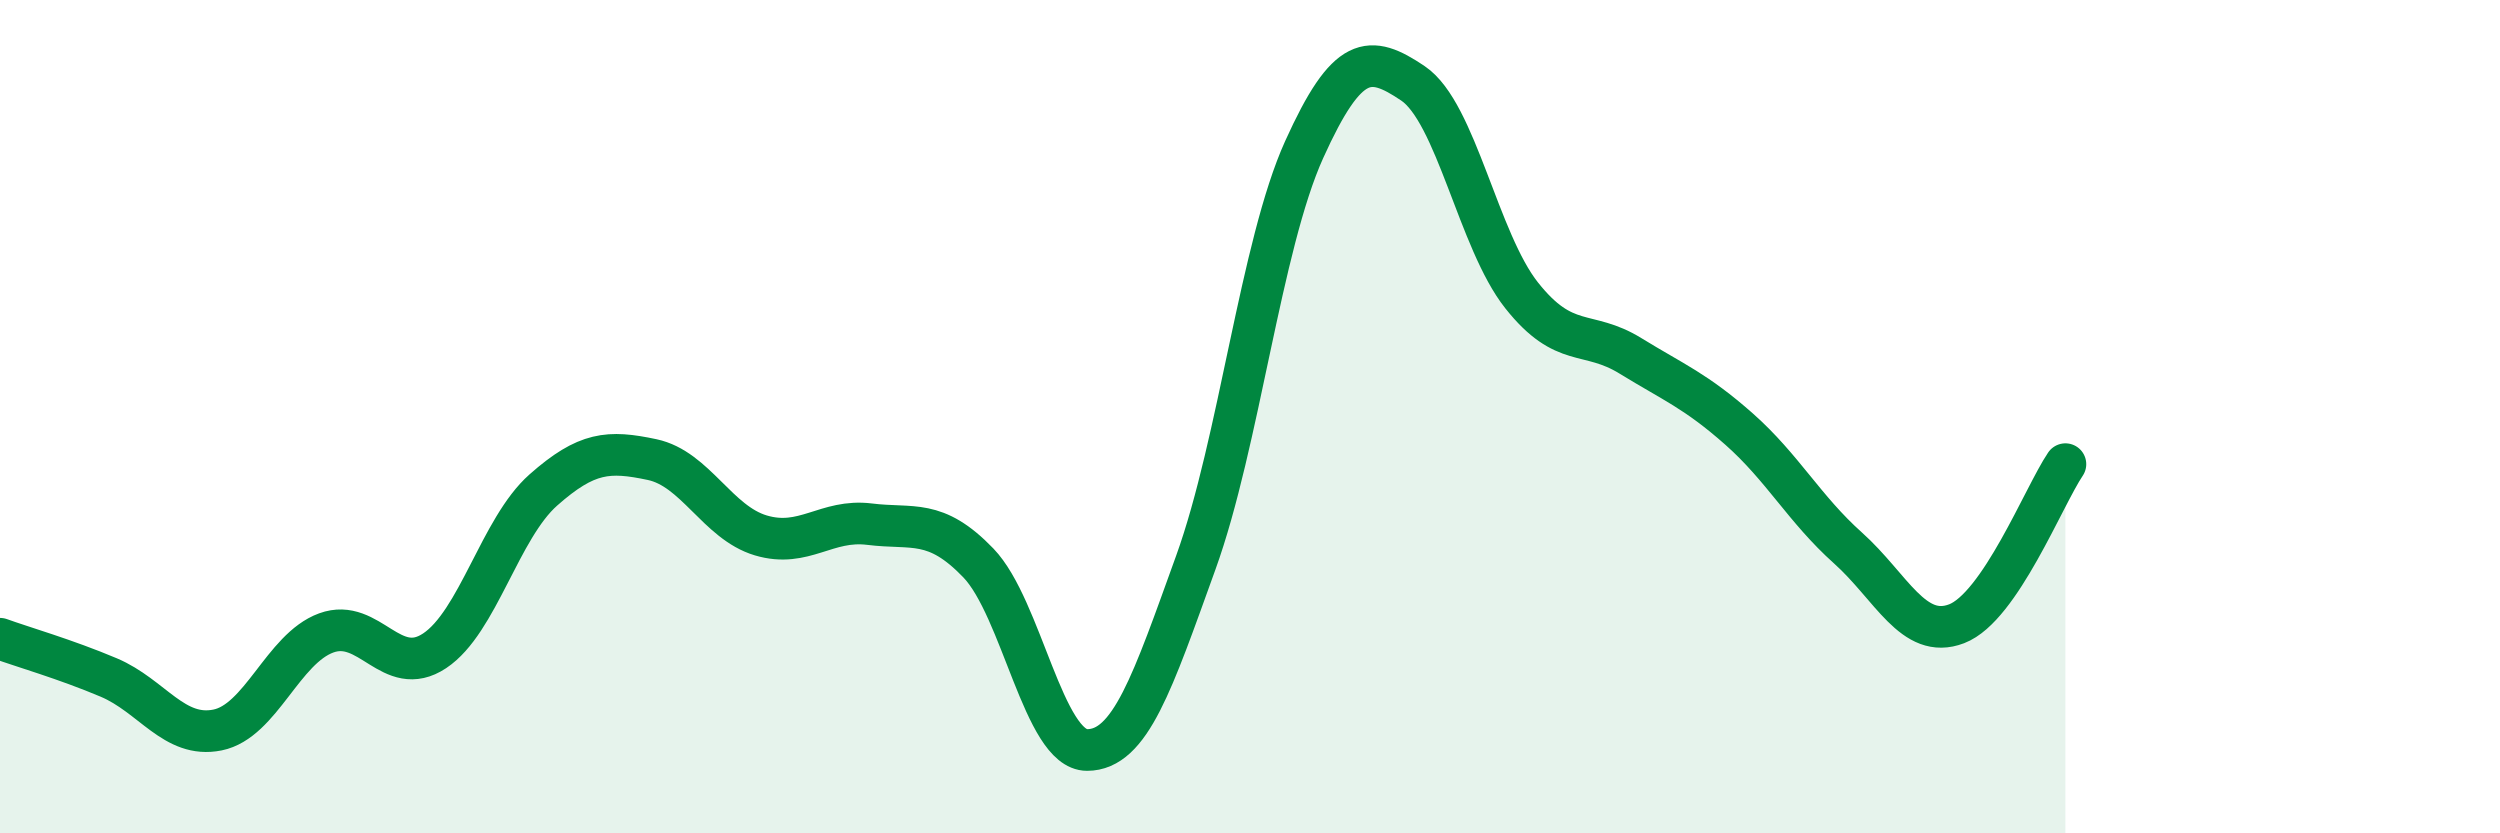
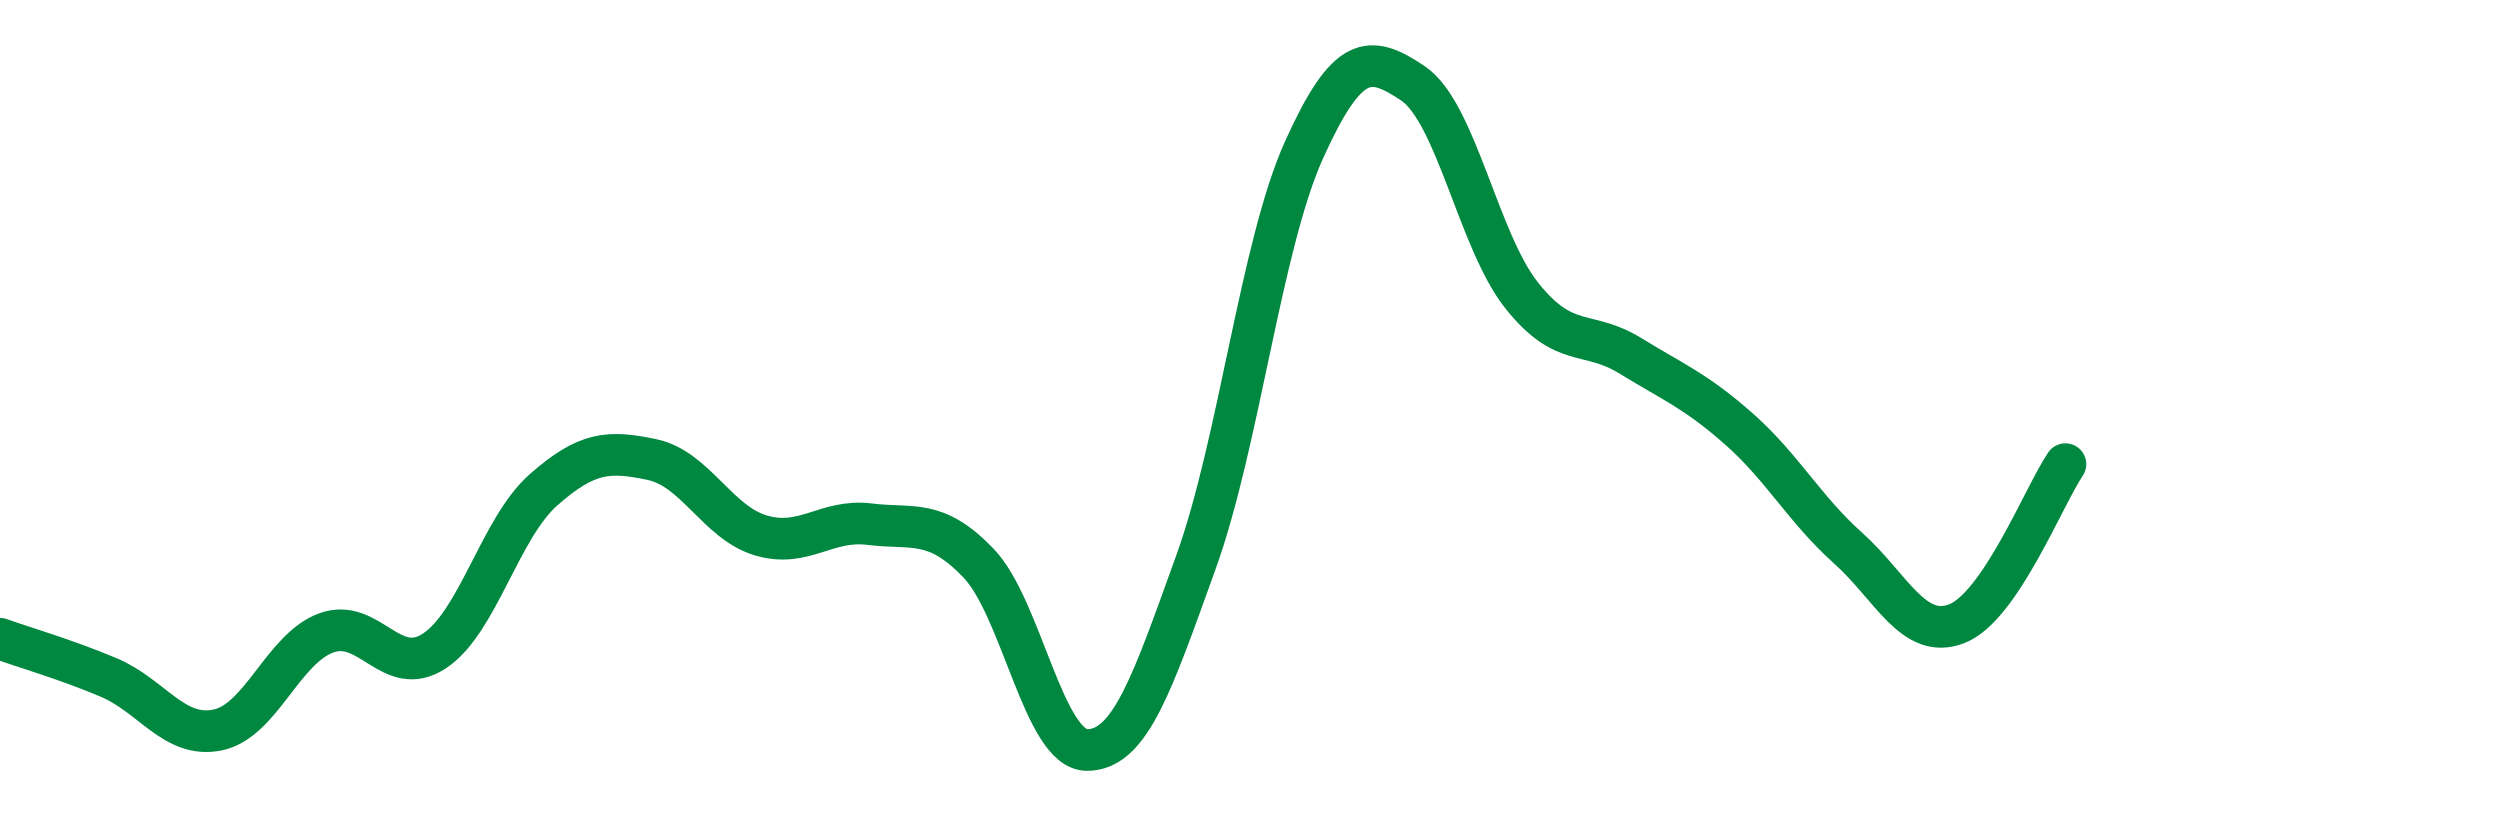
<svg xmlns="http://www.w3.org/2000/svg" width="60" height="20" viewBox="0 0 60 20">
-   <path d="M 0,15.33 C 0.52,15.52 1.57,15.82 2.61,16.26 C 3.65,16.7 4.18,17.73 5.22,17.52 C 6.26,17.31 6.79,15.57 7.83,15.19 C 8.87,14.81 9.39,16.31 10.43,15.62 C 11.47,14.93 12,12.68 13.04,11.76 C 14.08,10.84 14.61,10.81 15.65,11.03 C 16.69,11.25 17.22,12.54 18.26,12.85 C 19.3,13.16 19.83,12.45 20.87,12.58 C 21.91,12.71 22.44,12.43 23.48,13.51 C 24.52,14.59 25.05,18 26.09,18 C 27.13,18 27.66,16.38 28.7,13.5 C 29.74,10.62 30.26,5.89 31.3,3.59 C 32.34,1.29 32.87,1.3 33.91,2 C 34.95,2.7 35.48,5.78 36.52,7.09 C 37.56,8.4 38.09,7.9 39.13,8.54 C 40.17,9.18 40.7,9.38 41.74,10.3 C 42.78,11.22 43.31,12.22 44.35,13.15 C 45.39,14.08 45.92,15.37 46.96,14.97 C 48,14.57 49.05,11.91 49.57,11.14L49.57 20L0 20Z" fill="#008740" opacity="0.1" stroke-linecap="round" stroke-linejoin="round" />
  <path d="M 0,15.33 C 0.52,15.52 1.57,15.82 2.61,16.26 C 3.65,16.7 4.18,17.73 5.22,17.52 C 6.26,17.31 6.79,15.57 7.83,15.19 C 8.87,14.81 9.39,16.31 10.43,15.62 C 11.47,14.93 12,12.68 13.04,11.76 C 14.08,10.84 14.61,10.81 15.65,11.03 C 16.69,11.25 17.22,12.54 18.26,12.85 C 19.3,13.16 19.83,12.45 20.87,12.58 C 21.91,12.71 22.44,12.43 23.48,13.51 C 24.52,14.59 25.05,18 26.09,18 C 27.13,18 27.66,16.38 28.7,13.5 C 29.74,10.62 30.26,5.89 31.3,3.59 C 32.34,1.29 32.87,1.3 33.91,2 C 34.95,2.7 35.48,5.78 36.52,7.09 C 37.56,8.4 38.09,7.9 39.13,8.54 C 40.17,9.18 40.7,9.38 41.74,10.3 C 42.78,11.22 43.31,12.22 44.35,13.15 C 45.39,14.08 45.92,15.37 46.96,14.97 C 48,14.57 49.05,11.91 49.57,11.14" stroke="#008740" stroke-width="1" fill="none" stroke-linecap="round" stroke-linejoin="round" />
</svg>